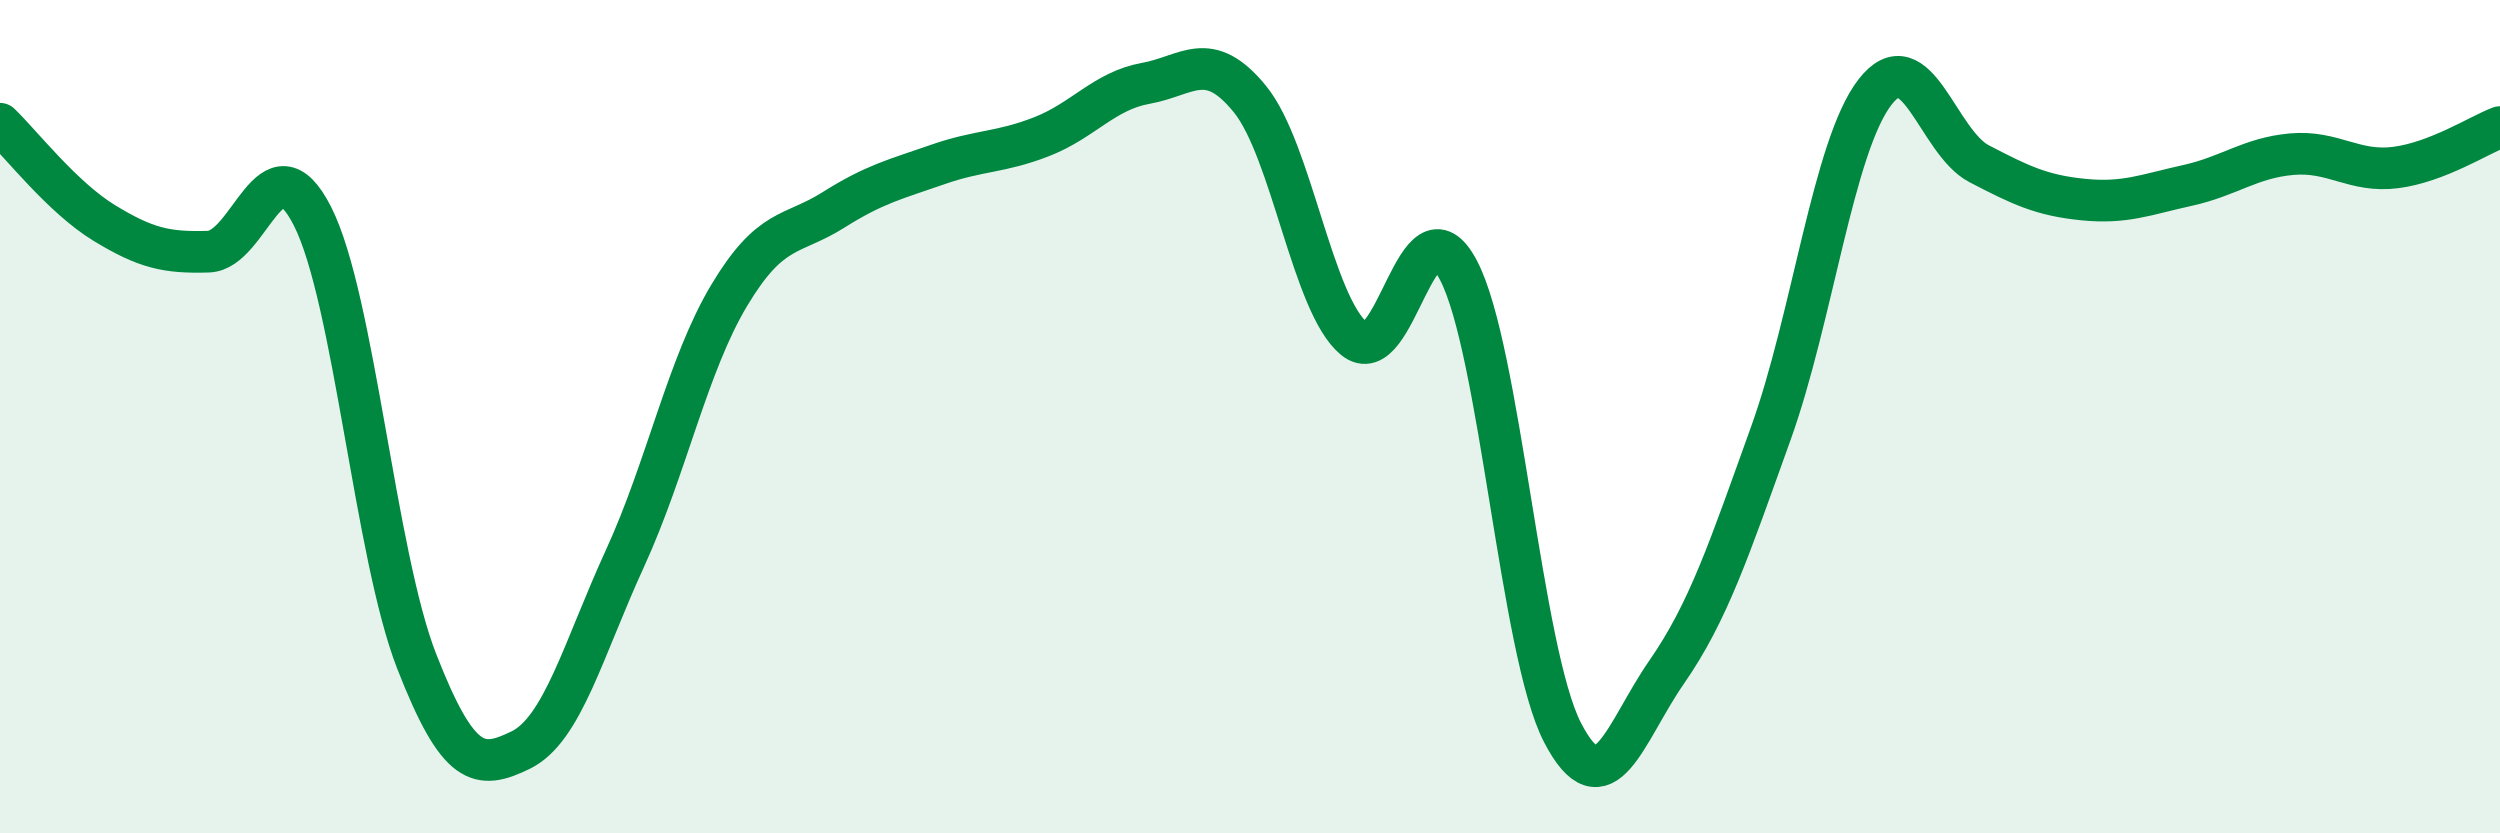
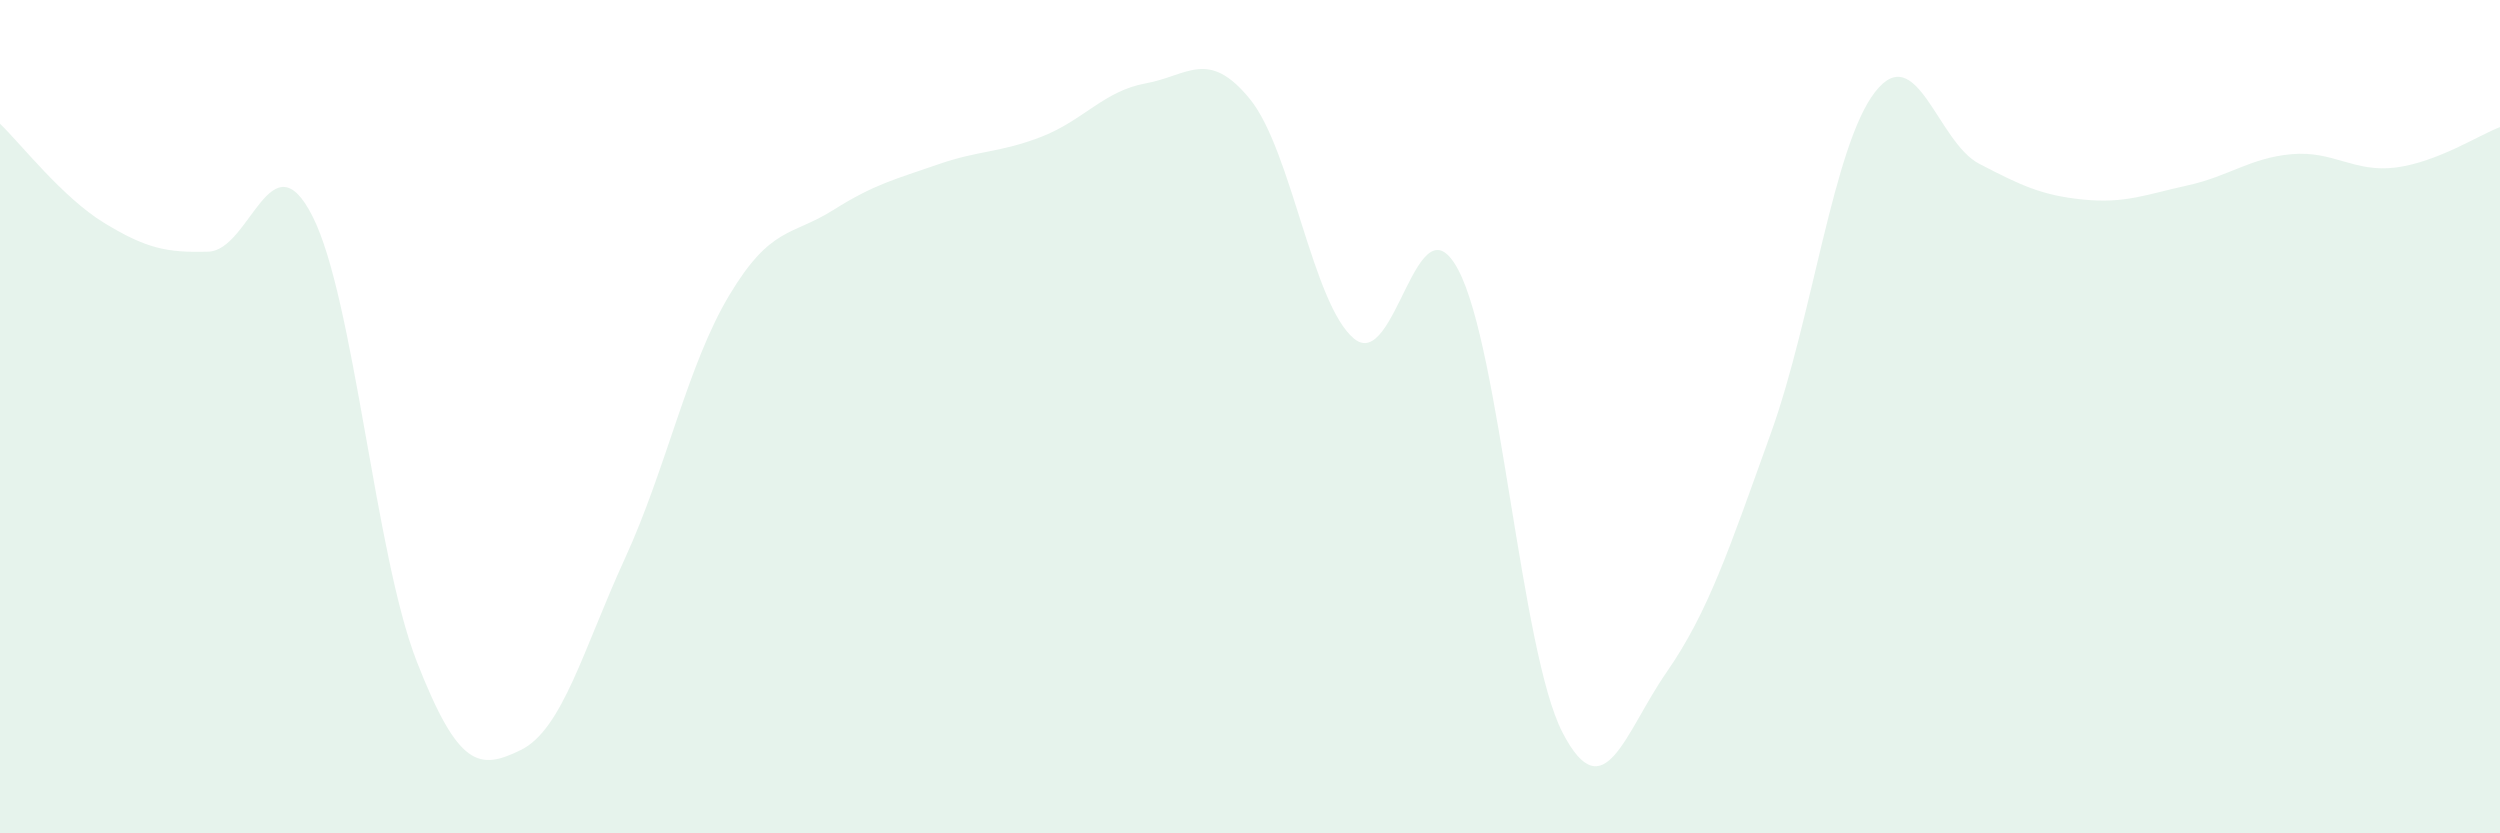
<svg xmlns="http://www.w3.org/2000/svg" width="60" height="20" viewBox="0 0 60 20">
  <path d="M 0,2.97 C 0.5,3.45 1.5,4.74 2.5,5.35 C 3.5,5.96 4,6.07 5,6.04 C 6,6.01 6.5,3.22 7.5,5.19 C 8.5,7.16 9,13.31 10,15.87 C 11,18.43 11.5,18.49 12.5,18 C 13.5,17.51 14,15.58 15,13.4 C 16,11.22 16.5,8.76 17.5,7.09 C 18.5,5.42 19,5.67 20,5.04 C 21,4.41 21.5,4.3 22.5,3.95 C 23.5,3.6 24,3.67 25,3.28 C 26,2.89 26.5,2.18 27.5,2 C 28.5,1.82 29,1.15 30,2.38 C 31,3.61 31.5,7.31 32.5,8.13 C 33.5,8.95 34,4.59 35,6.48 C 36,8.37 36.5,15.65 37.5,17.58 C 38.5,19.51 39,17.57 40,16.13 C 41,14.69 41.5,13.18 42.5,10.4 C 43.5,7.62 44,3.5 45,2.21 C 46,0.92 46.5,3.41 47.5,3.93 C 48.5,4.45 49,4.69 50,4.79 C 51,4.89 51.5,4.67 52.5,4.45 C 53.5,4.23 54,3.79 55,3.7 C 56,3.61 56.5,4.15 57.5,4.02 C 58.5,3.89 59.5,3.24 60,3.05L60 20L0 20Z" fill="#008740" opacity="0.1" stroke-linecap="round" stroke-linejoin="round" />
-   <path d="M 0,2.97 C 0.5,3.45 1.5,4.74 2.5,5.35 C 3.5,5.96 4,6.07 5,6.04 C 6,6.01 6.5,3.22 7.5,5.19 C 8.5,7.16 9,13.31 10,15.87 C 11,18.43 11.5,18.49 12.5,18 C 13.5,17.51 14,15.58 15,13.4 C 16,11.22 16.5,8.76 17.5,7.09 C 18.5,5.42 19,5.67 20,5.04 C 21,4.41 21.5,4.3 22.5,3.95 C 23.5,3.6 24,3.67 25,3.28 C 26,2.89 26.5,2.18 27.5,2 C 28.5,1.82 29,1.15 30,2.38 C 31,3.61 31.5,7.31 32.5,8.13 C 33.5,8.95 34,4.59 35,6.48 C 36,8.37 36.5,15.65 37.5,17.58 C 38.5,19.51 39,17.57 40,16.13 C 41,14.69 41.5,13.18 42.5,10.4 C 43.5,7.62 44,3.5 45,2.21 C 46,0.92 46.5,3.41 47.5,3.93 C 48.5,4.45 49,4.69 50,4.79 C 51,4.89 51.5,4.67 52.5,4.45 C 53.5,4.23 54,3.79 55,3.7 C 56,3.61 56.5,4.15 57.5,4.02 C 58.5,3.89 59.5,3.24 60,3.05" stroke="#008740" stroke-width="1" fill="none" stroke-linecap="round" stroke-linejoin="round" />
</svg>